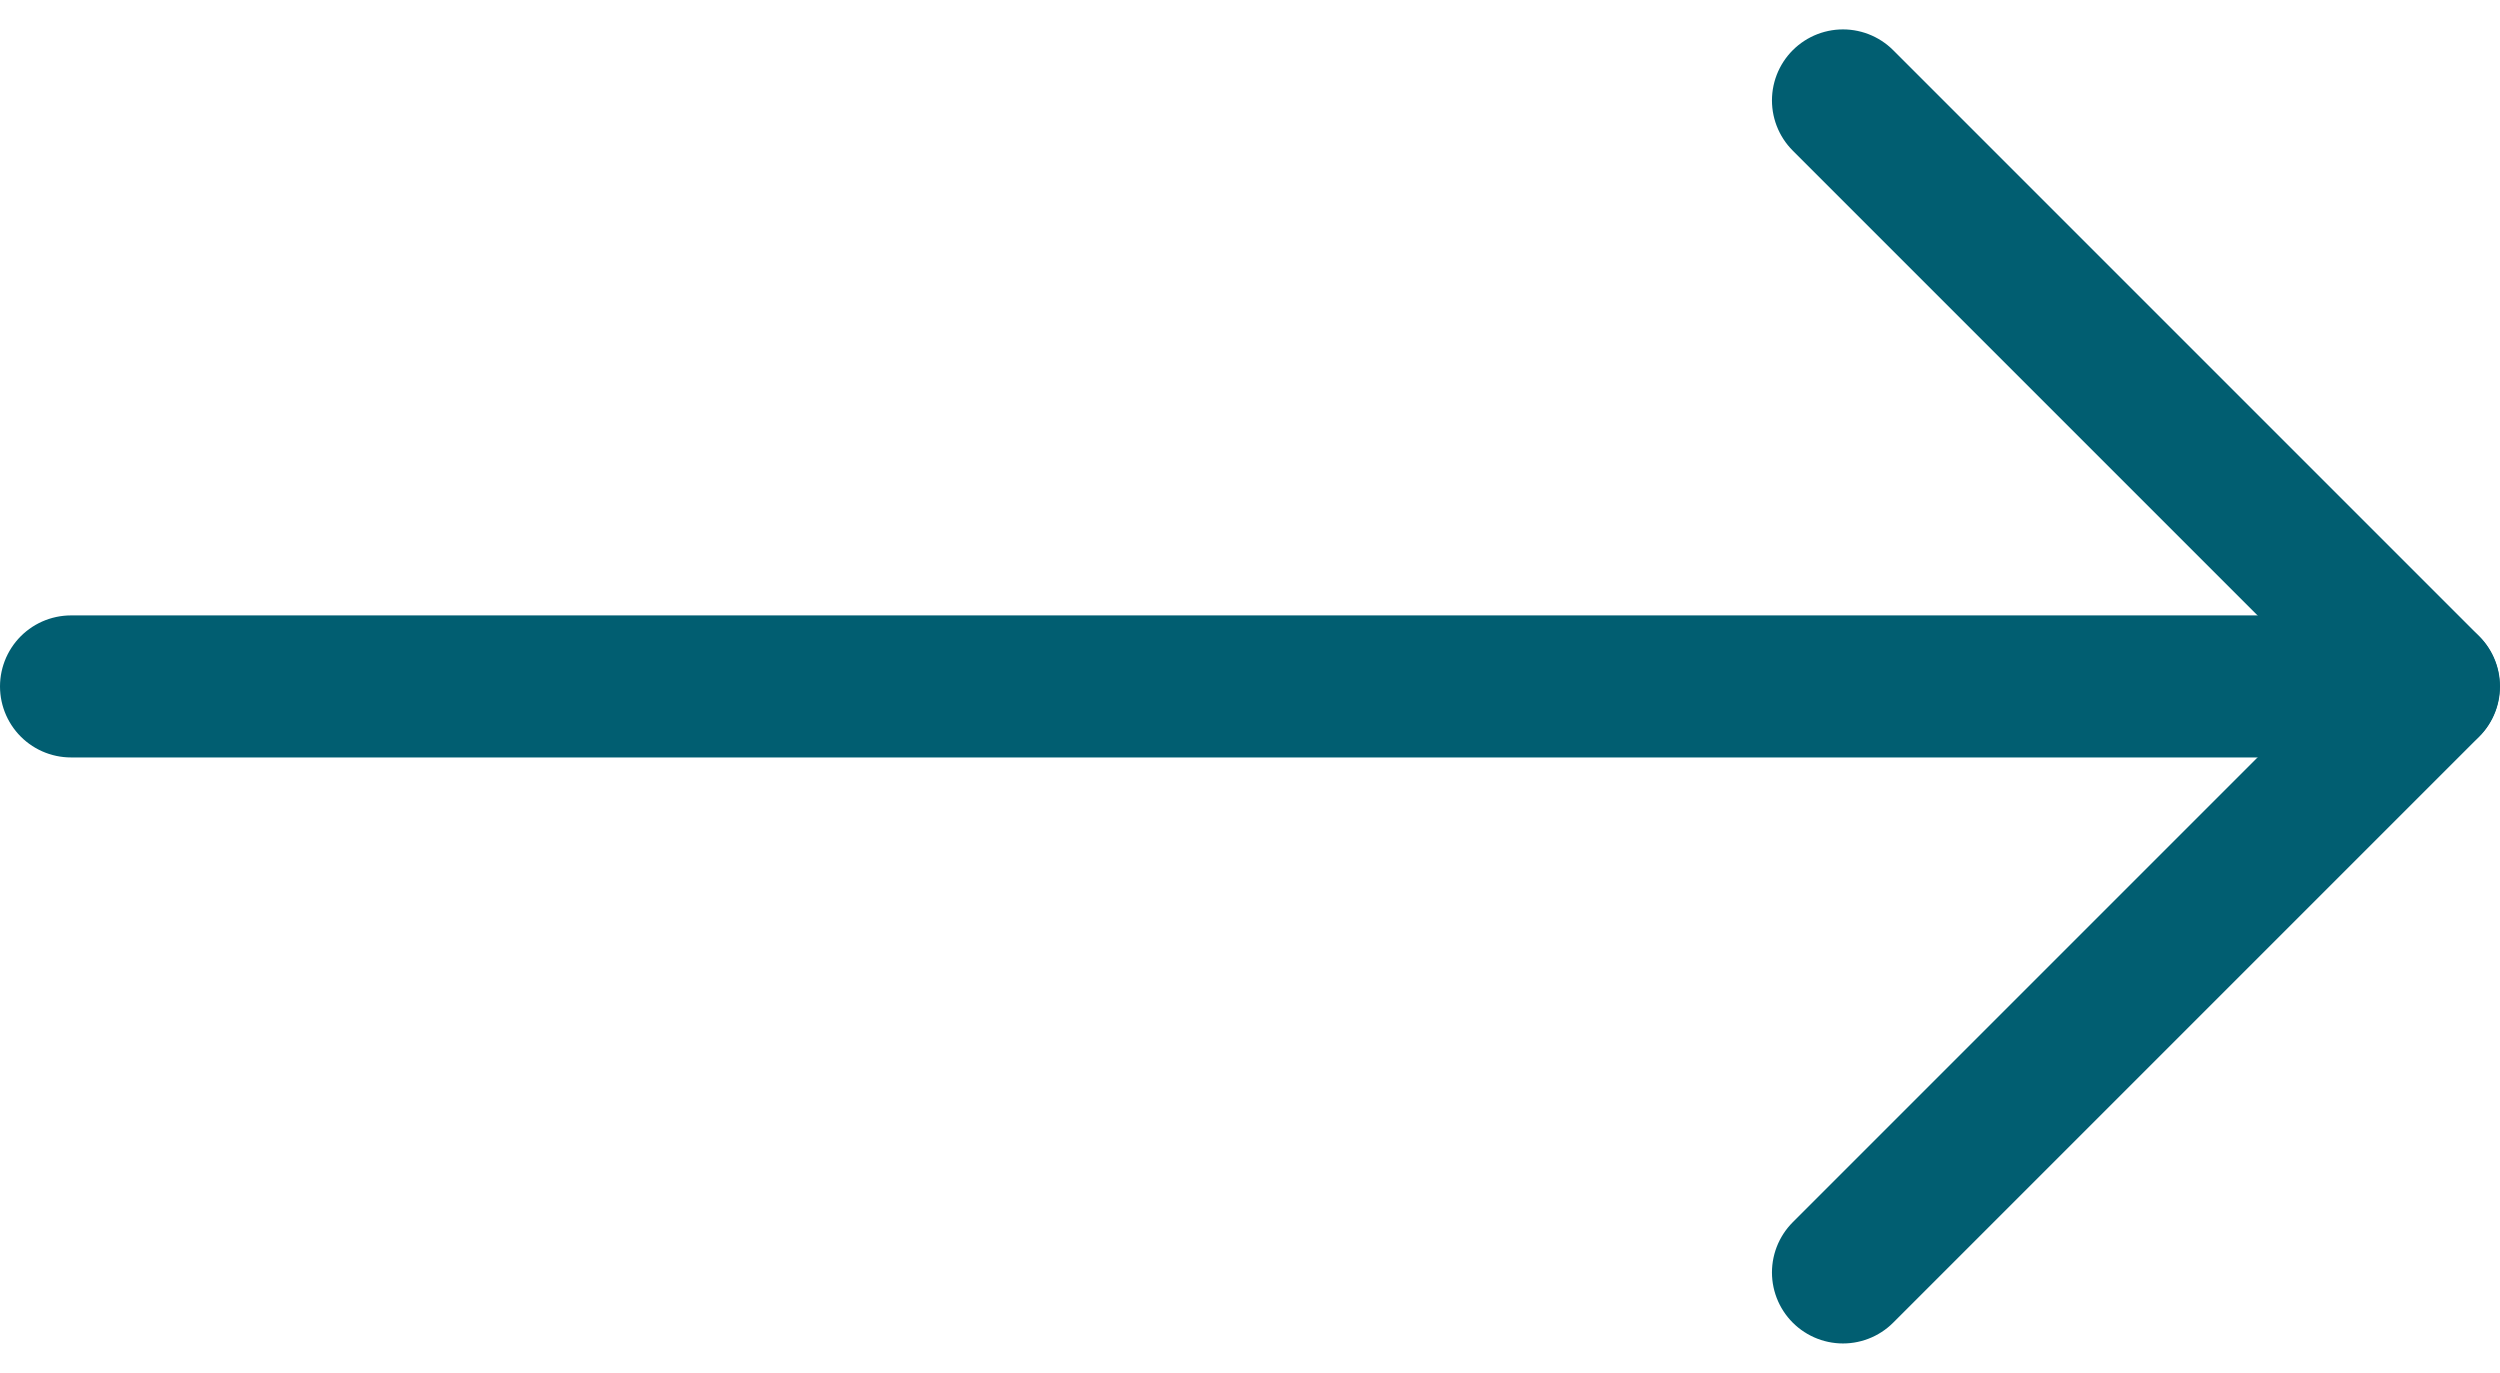
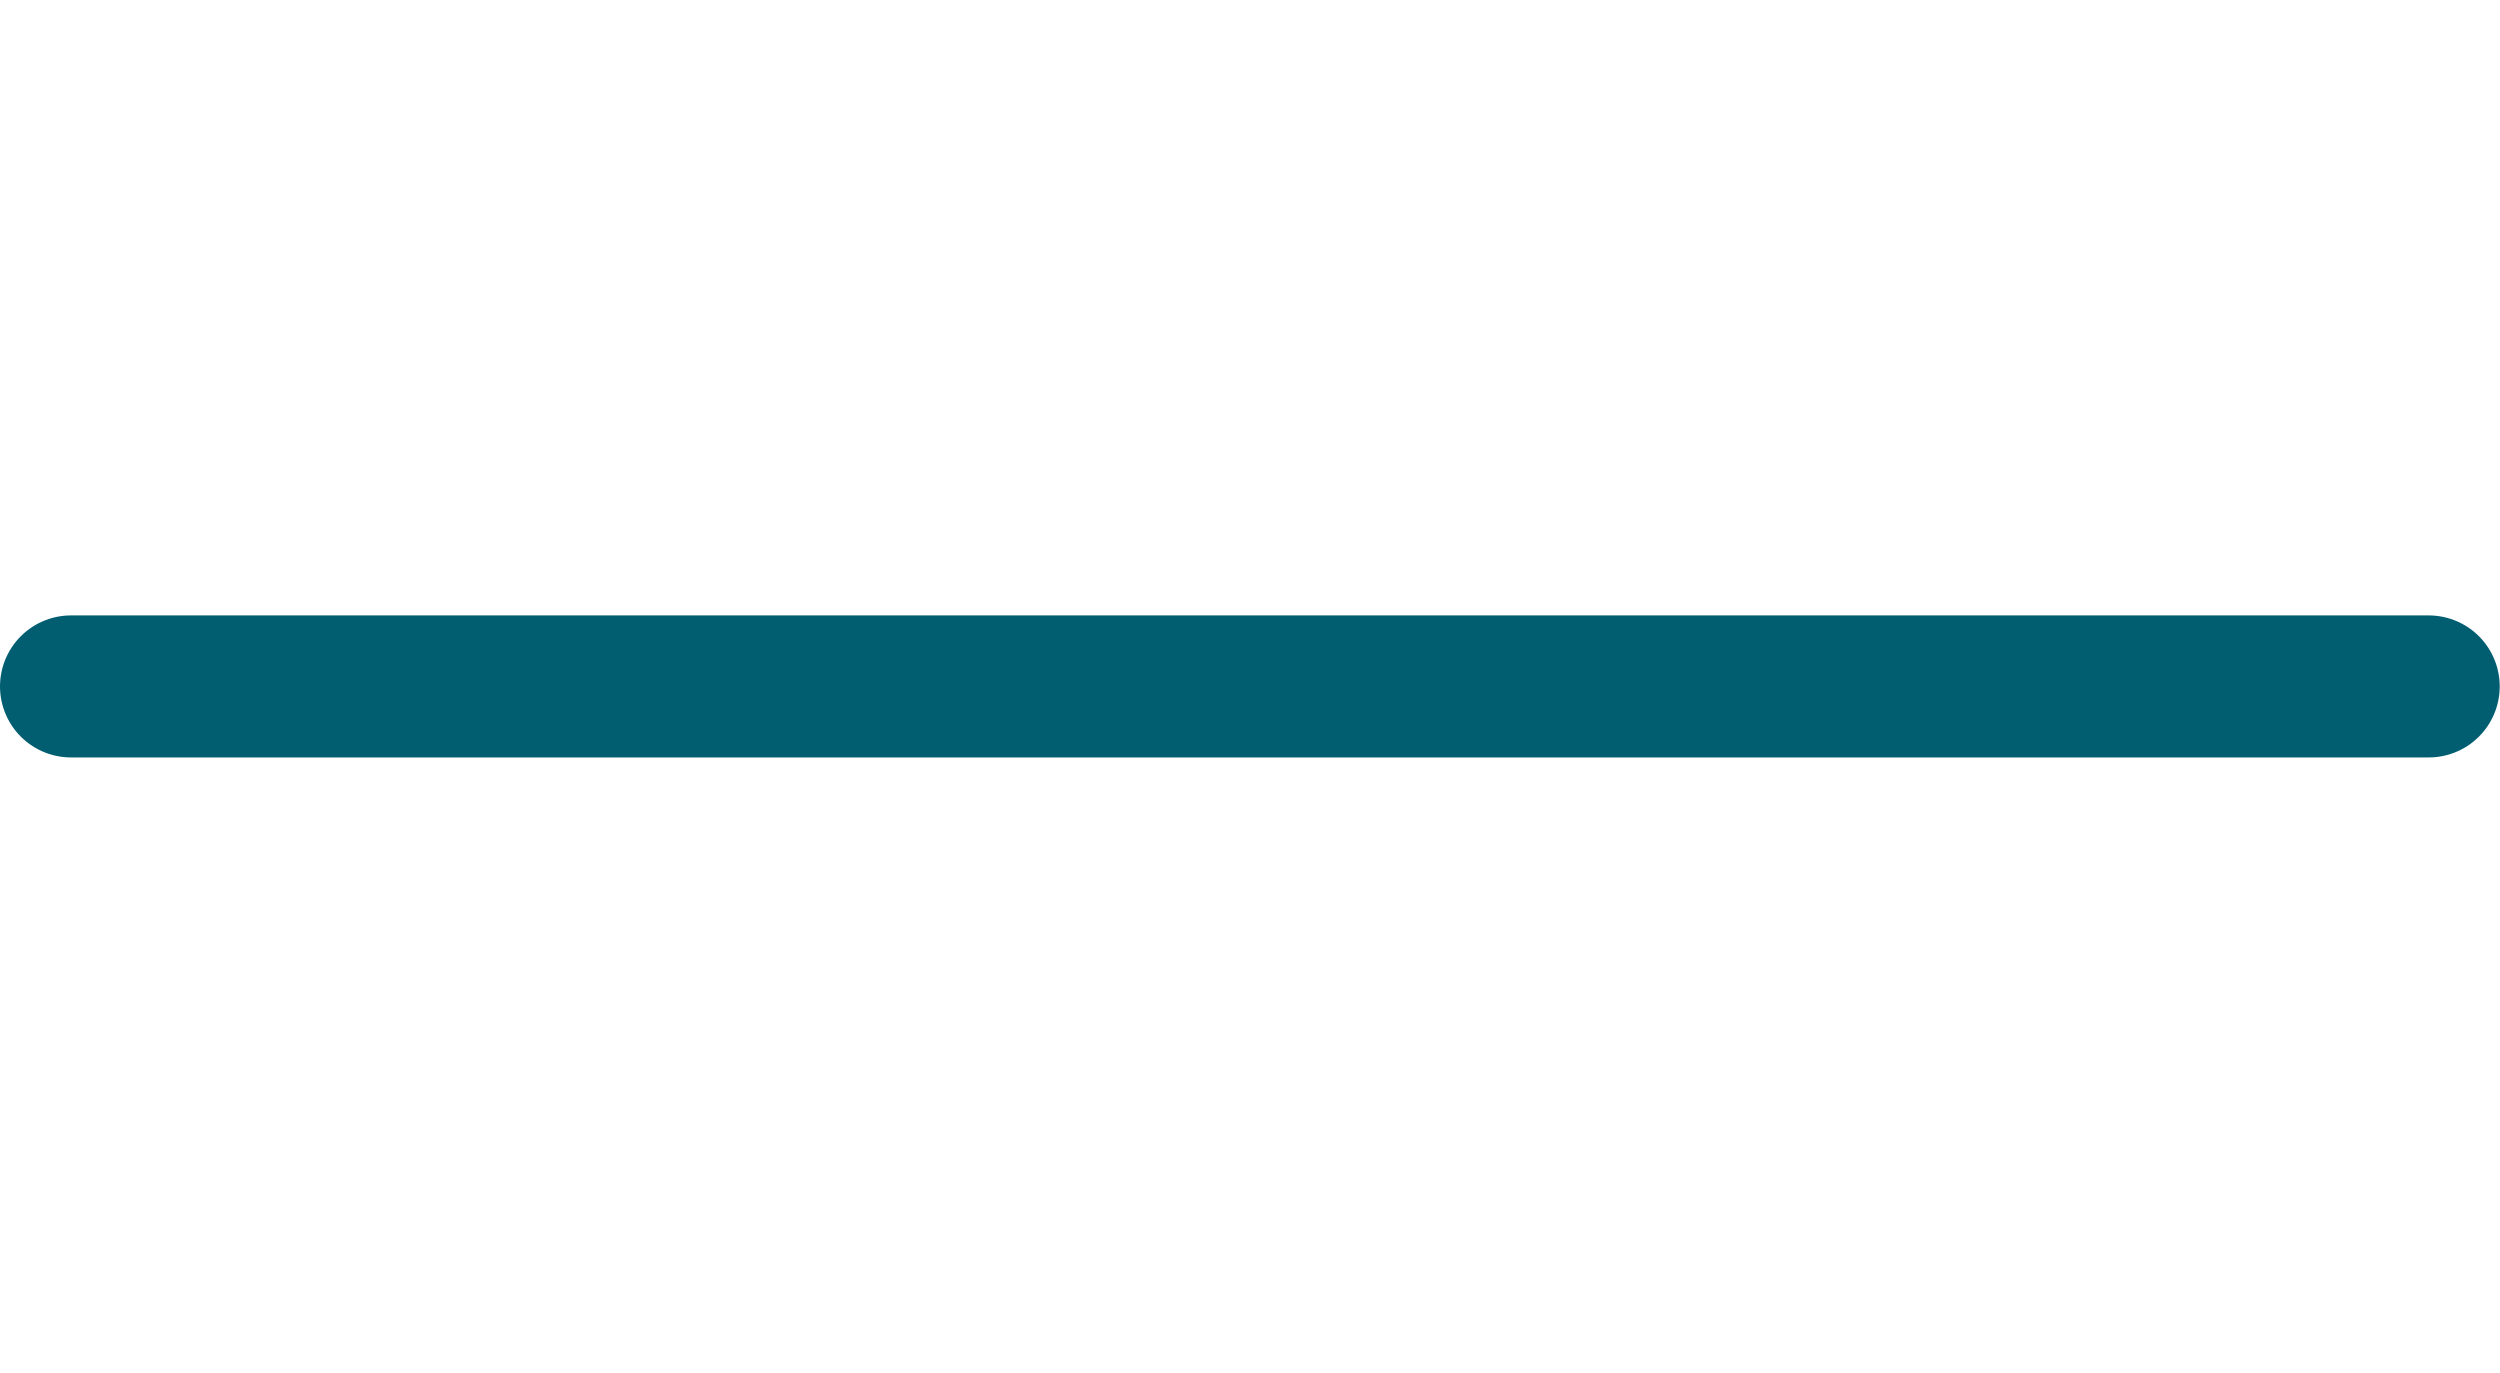
<svg xmlns="http://www.w3.org/2000/svg" width="17.602" height="9.667" viewBox="0 0 17.602 9.667">
  <g id="Icon_feather-arrow-right" data-name="Icon feather-arrow-right" transform="translate(0.5 0.707)">
    <path id="Path_671" data-name="Path 671" d="M7.5,18H24.1" transform="translate(-7.5 -13.874)" fill="none" stroke="#015E71" stroke-linecap="round" stroke-linejoin="round" stroke-width="1" />
-     <path id="Path_672" data-name="Path 672" d="M18,7.5l4.126,4.126L18,15.752" transform="translate(-5.524 -7.5)" fill="none" stroke="#015E71" stroke-linecap="round" stroke-linejoin="round" stroke-width="1" />
  </g>
</svg>